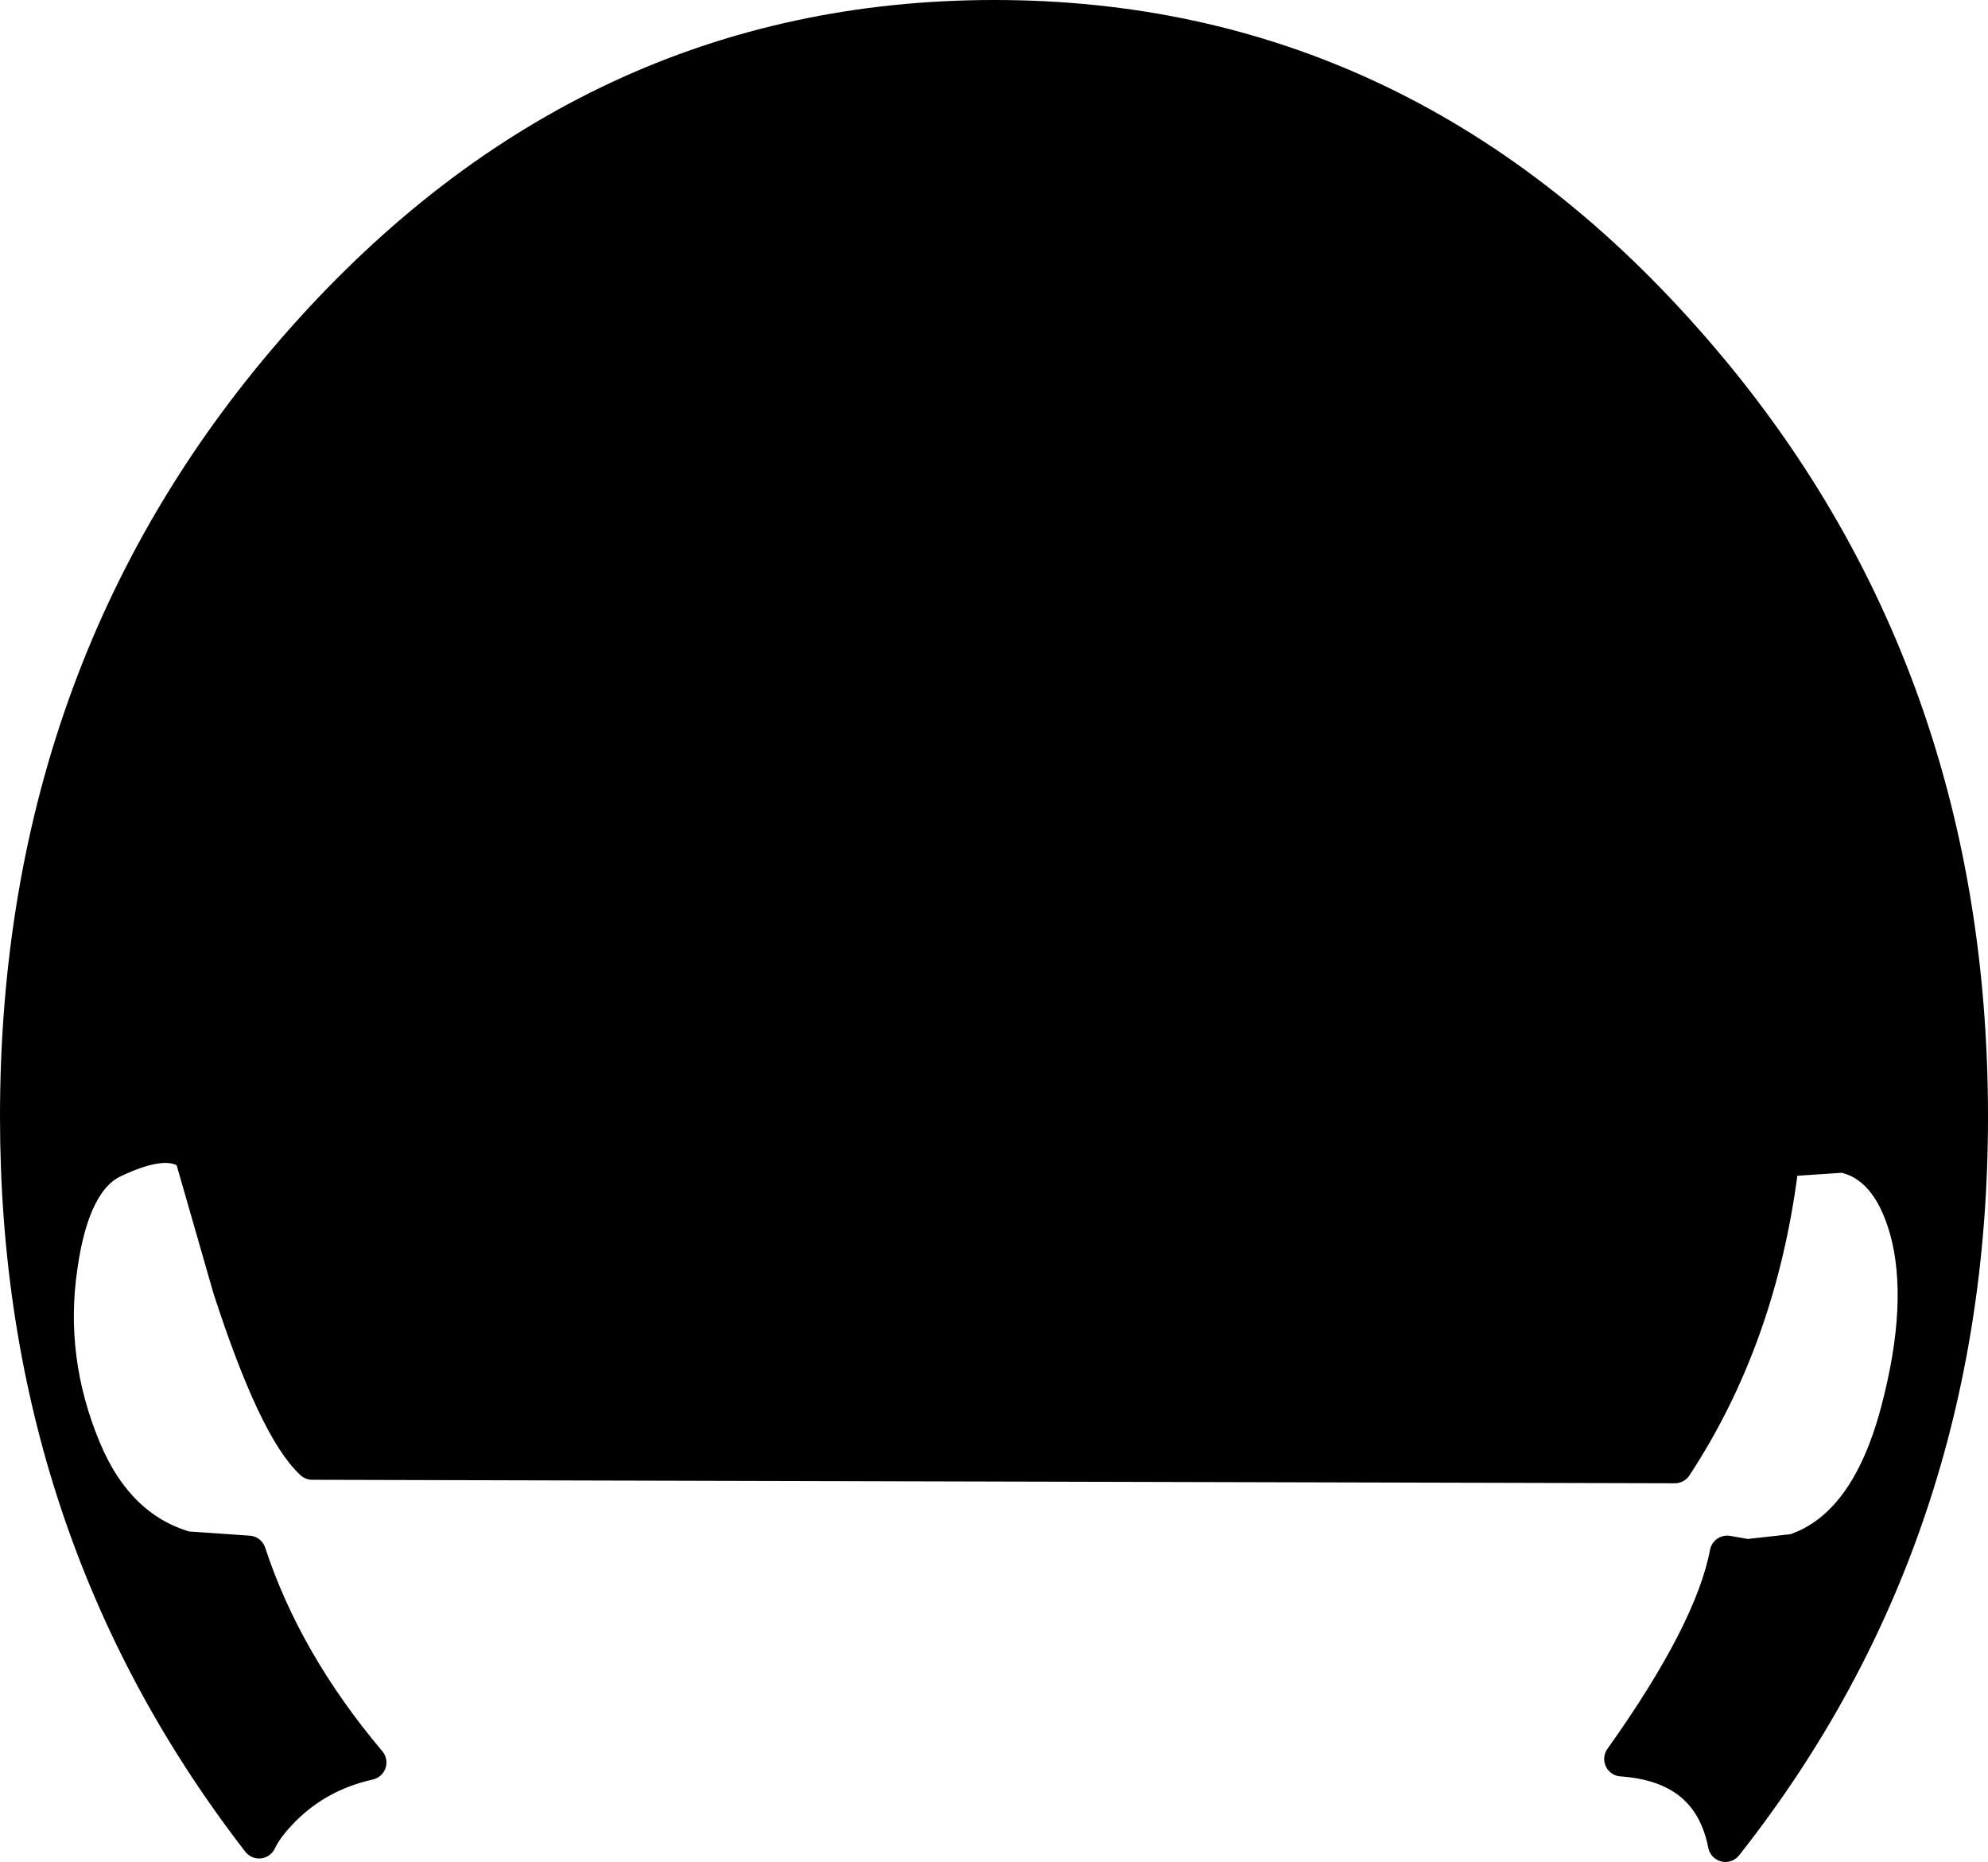
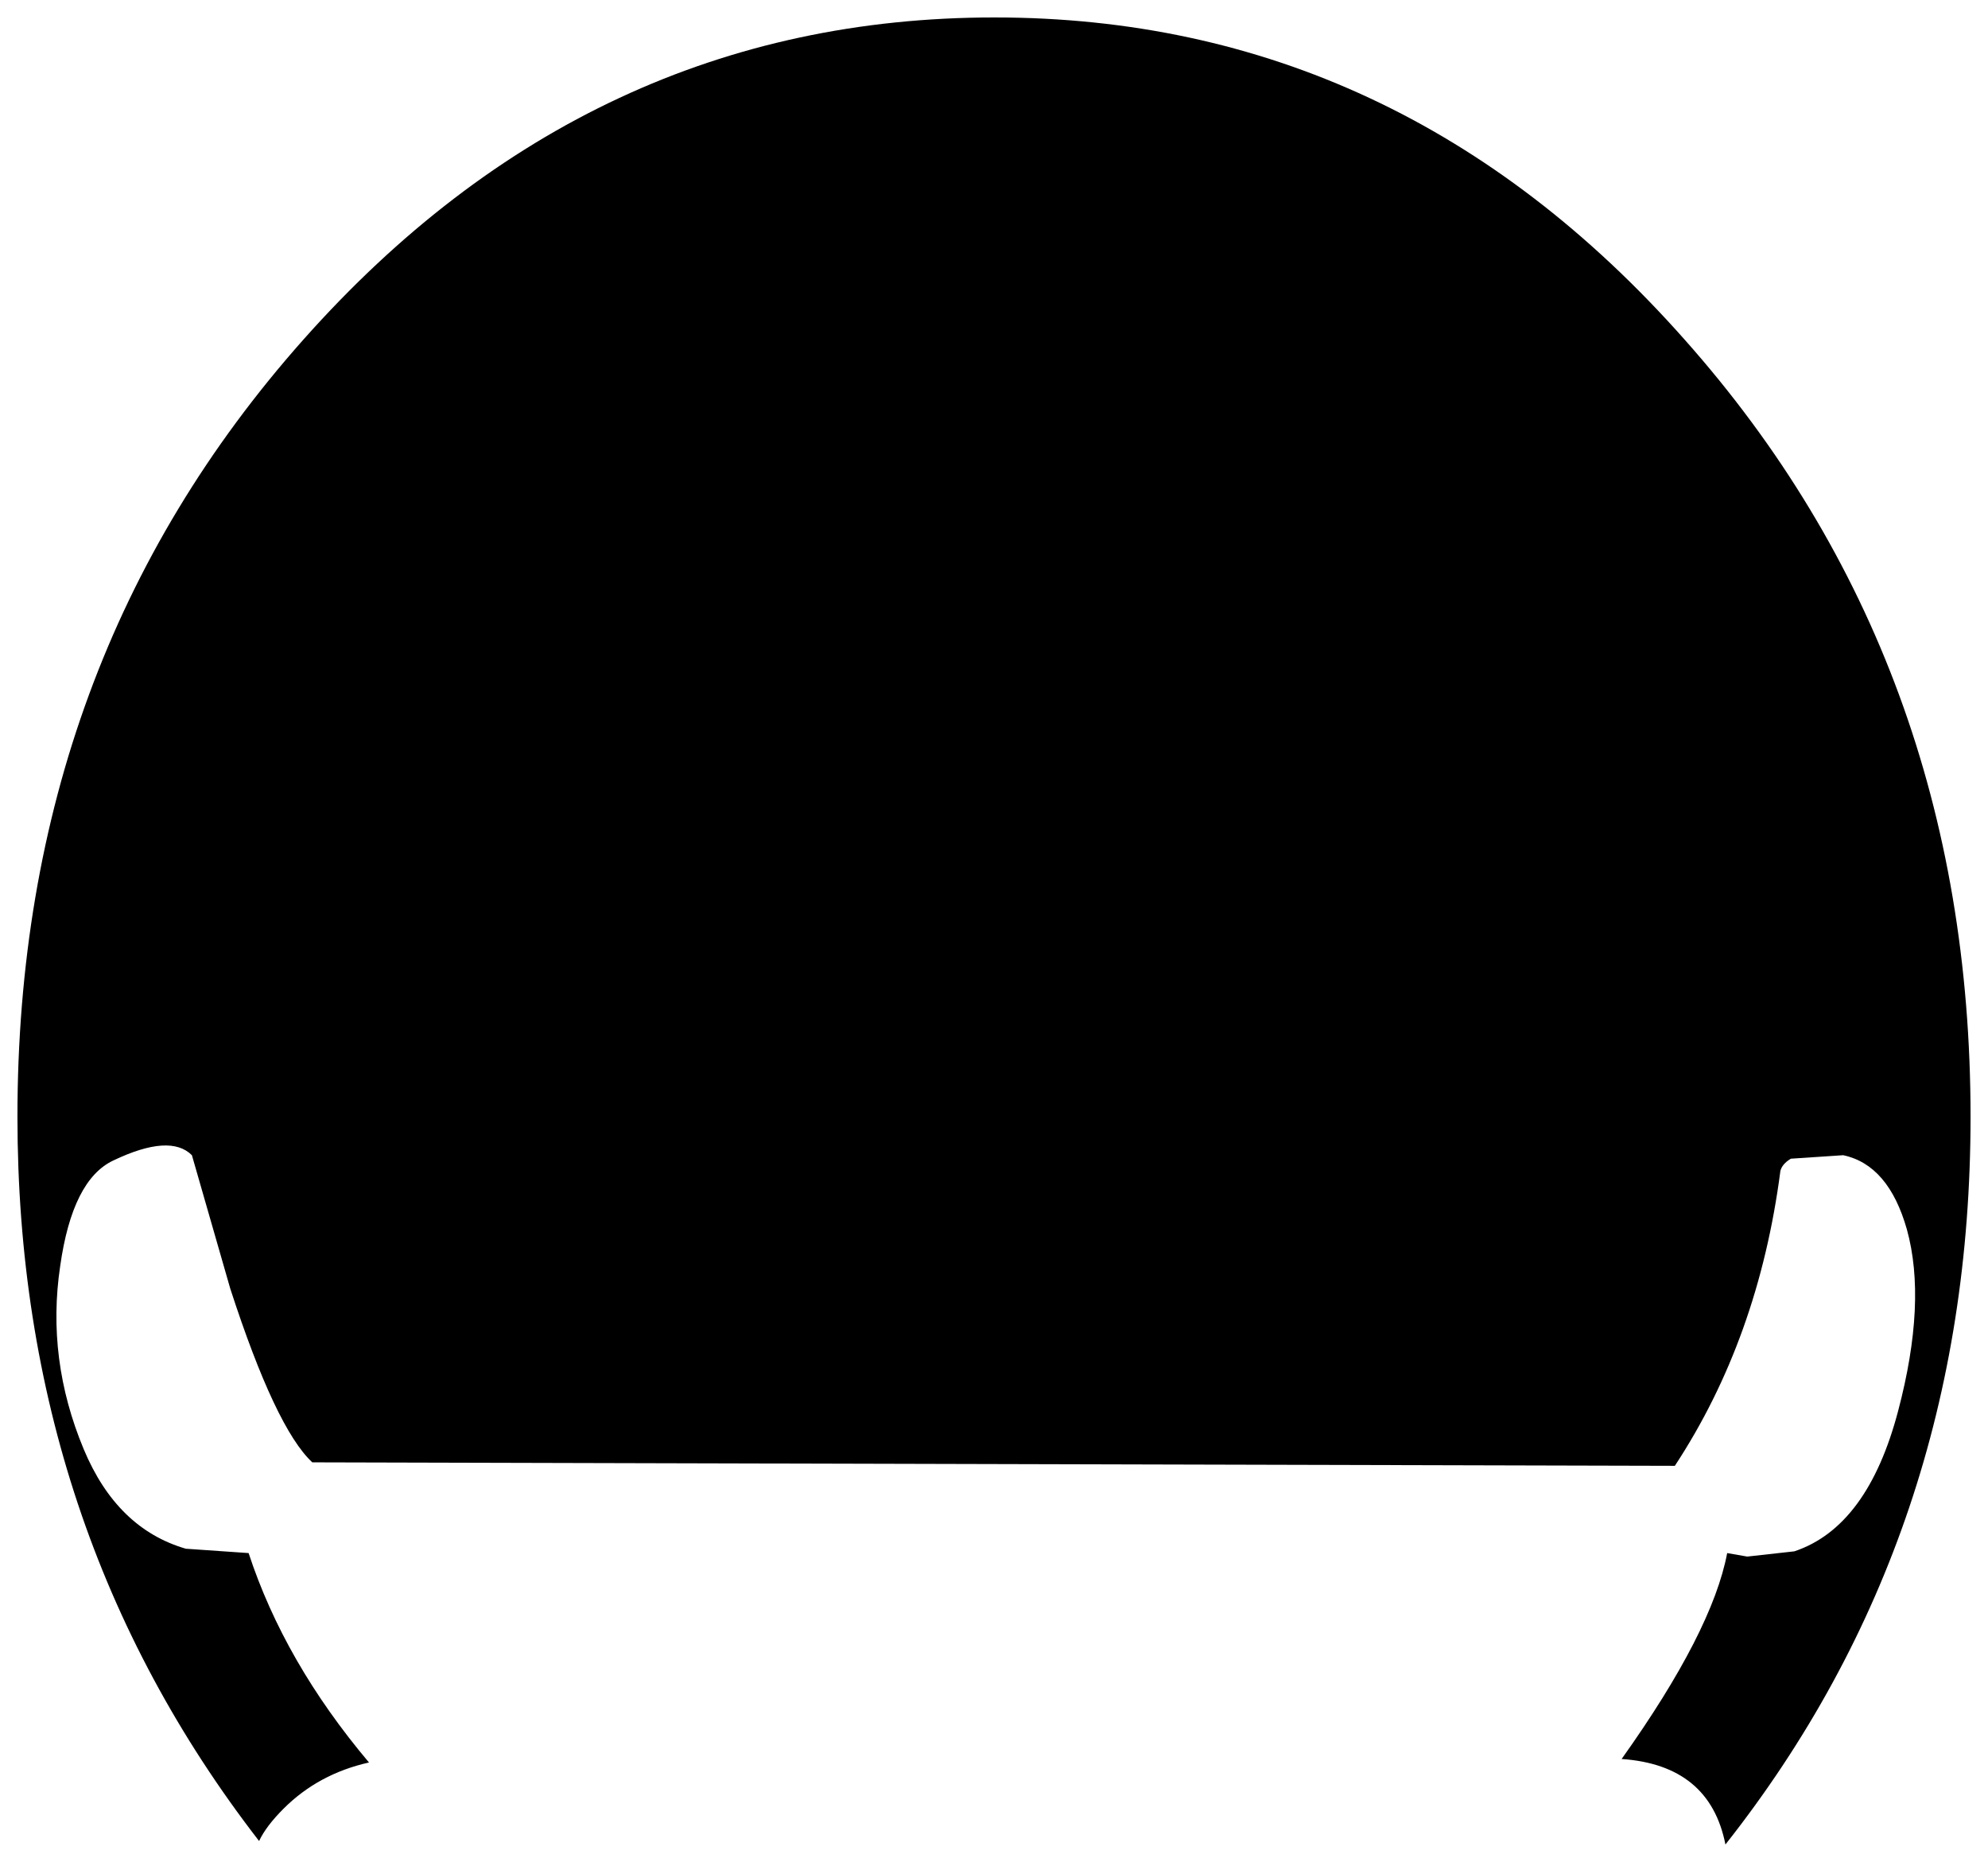
<svg xmlns="http://www.w3.org/2000/svg" height="106.7px" width="113.95px">
  <g transform="matrix(1.0, 0.0, 0.0, 1.0, 1.0, 1.0)">
    <path d="M56.0 0.0 Q79.2 0.0 95.55 18.45 111.95 36.9 111.95 63.0 111.95 86.9 97.9 104.7 97.0 100.15 91.95 99.8 97.15 92.5 98.0 88.0 L99.15 88.2 101.85 87.9 Q106.05 86.5 107.8 79.85 109.45 73.6 108.3 69.45 107.25 65.75 104.65 65.2 L101.65 65.4 Q101.15 65.7 101.05 66.1 99.8 75.7 95.0 83.0 L16.9 82.8 Q14.8 80.85 12.2 72.85 L10.0 65.2 Q8.75 63.95 5.5 65.5 3.15 66.6 2.45 71.55 1.65 76.9 3.8 82.05 5.7 86.6 9.65 87.75 L13.25 88.0 Q15.3 94.25 20.15 100.0 17.25 100.65 15.25 102.65 14.25 103.65 13.85 104.5 0.0 86.6 0.0 63.0 0.0 36.9 16.4 18.45 32.8 0.0 56.0 0.0" fill="#000000" fill-rule="evenodd" stroke="none" />
-     <path d="M56.0 0.0 Q32.8 0.0 16.4 18.45 0.0 36.9 0.0 63.0 0.0 86.6 13.85 104.5 14.25 103.65 15.25 102.65 17.25 100.65 20.15 100.0 15.3 94.25 13.25 88.0 L9.65 87.75 Q5.7 86.6 3.8 82.05 1.65 76.9 2.45 71.55 3.15 66.6 5.5 65.5 8.75 63.95 10.0 65.2 L12.2 72.85 Q14.8 80.85 16.9 82.8 L95.0 83.0 Q99.8 75.7 101.05 66.1 101.15 65.7 101.65 65.4 L104.65 65.2 Q107.25 65.75 108.3 69.45 109.45 73.6 107.8 79.85 106.05 86.5 101.85 87.9 L99.15 88.2 98.0 88.0 Q97.15 92.5 91.95 99.8 97.0 100.15 97.9 104.7 111.95 86.9 111.95 63.0 111.95 36.9 95.55 18.45 79.2 0.0 56.0 0.0 Z" fill="none" stroke="#000000" stroke-linecap="round" stroke-linejoin="round" stroke-width="2.0" />
  </g>
</svg>